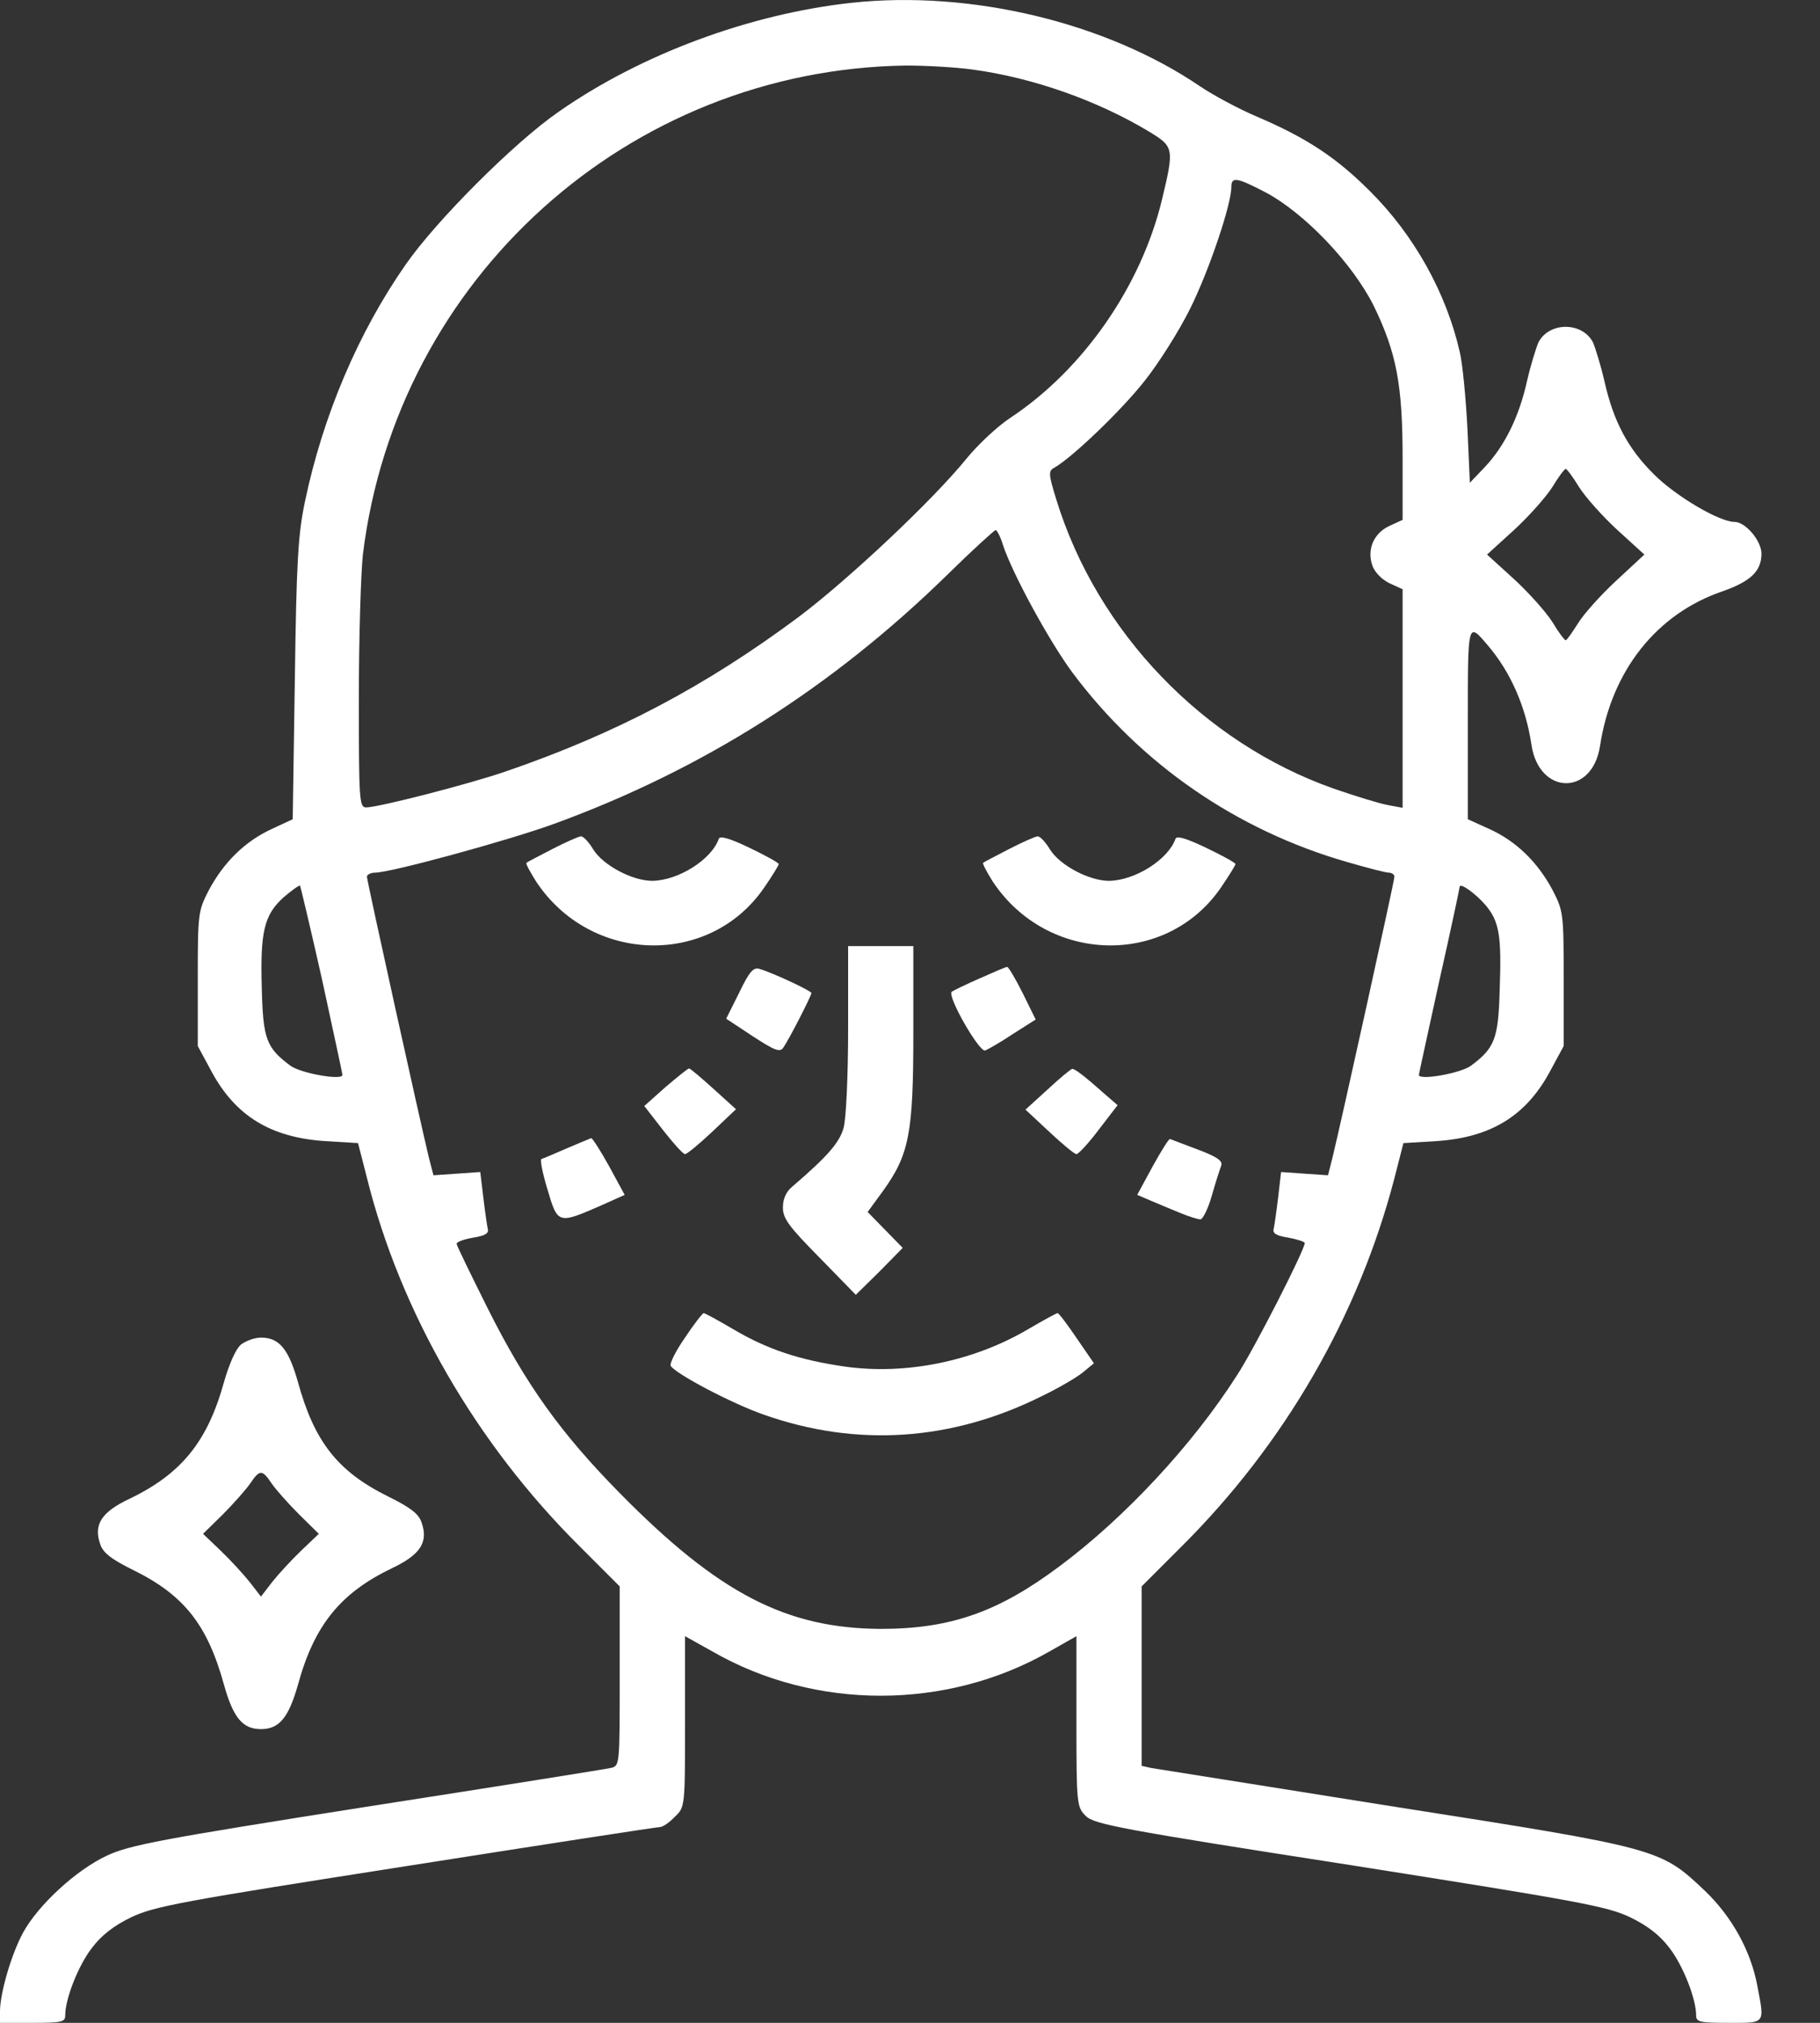
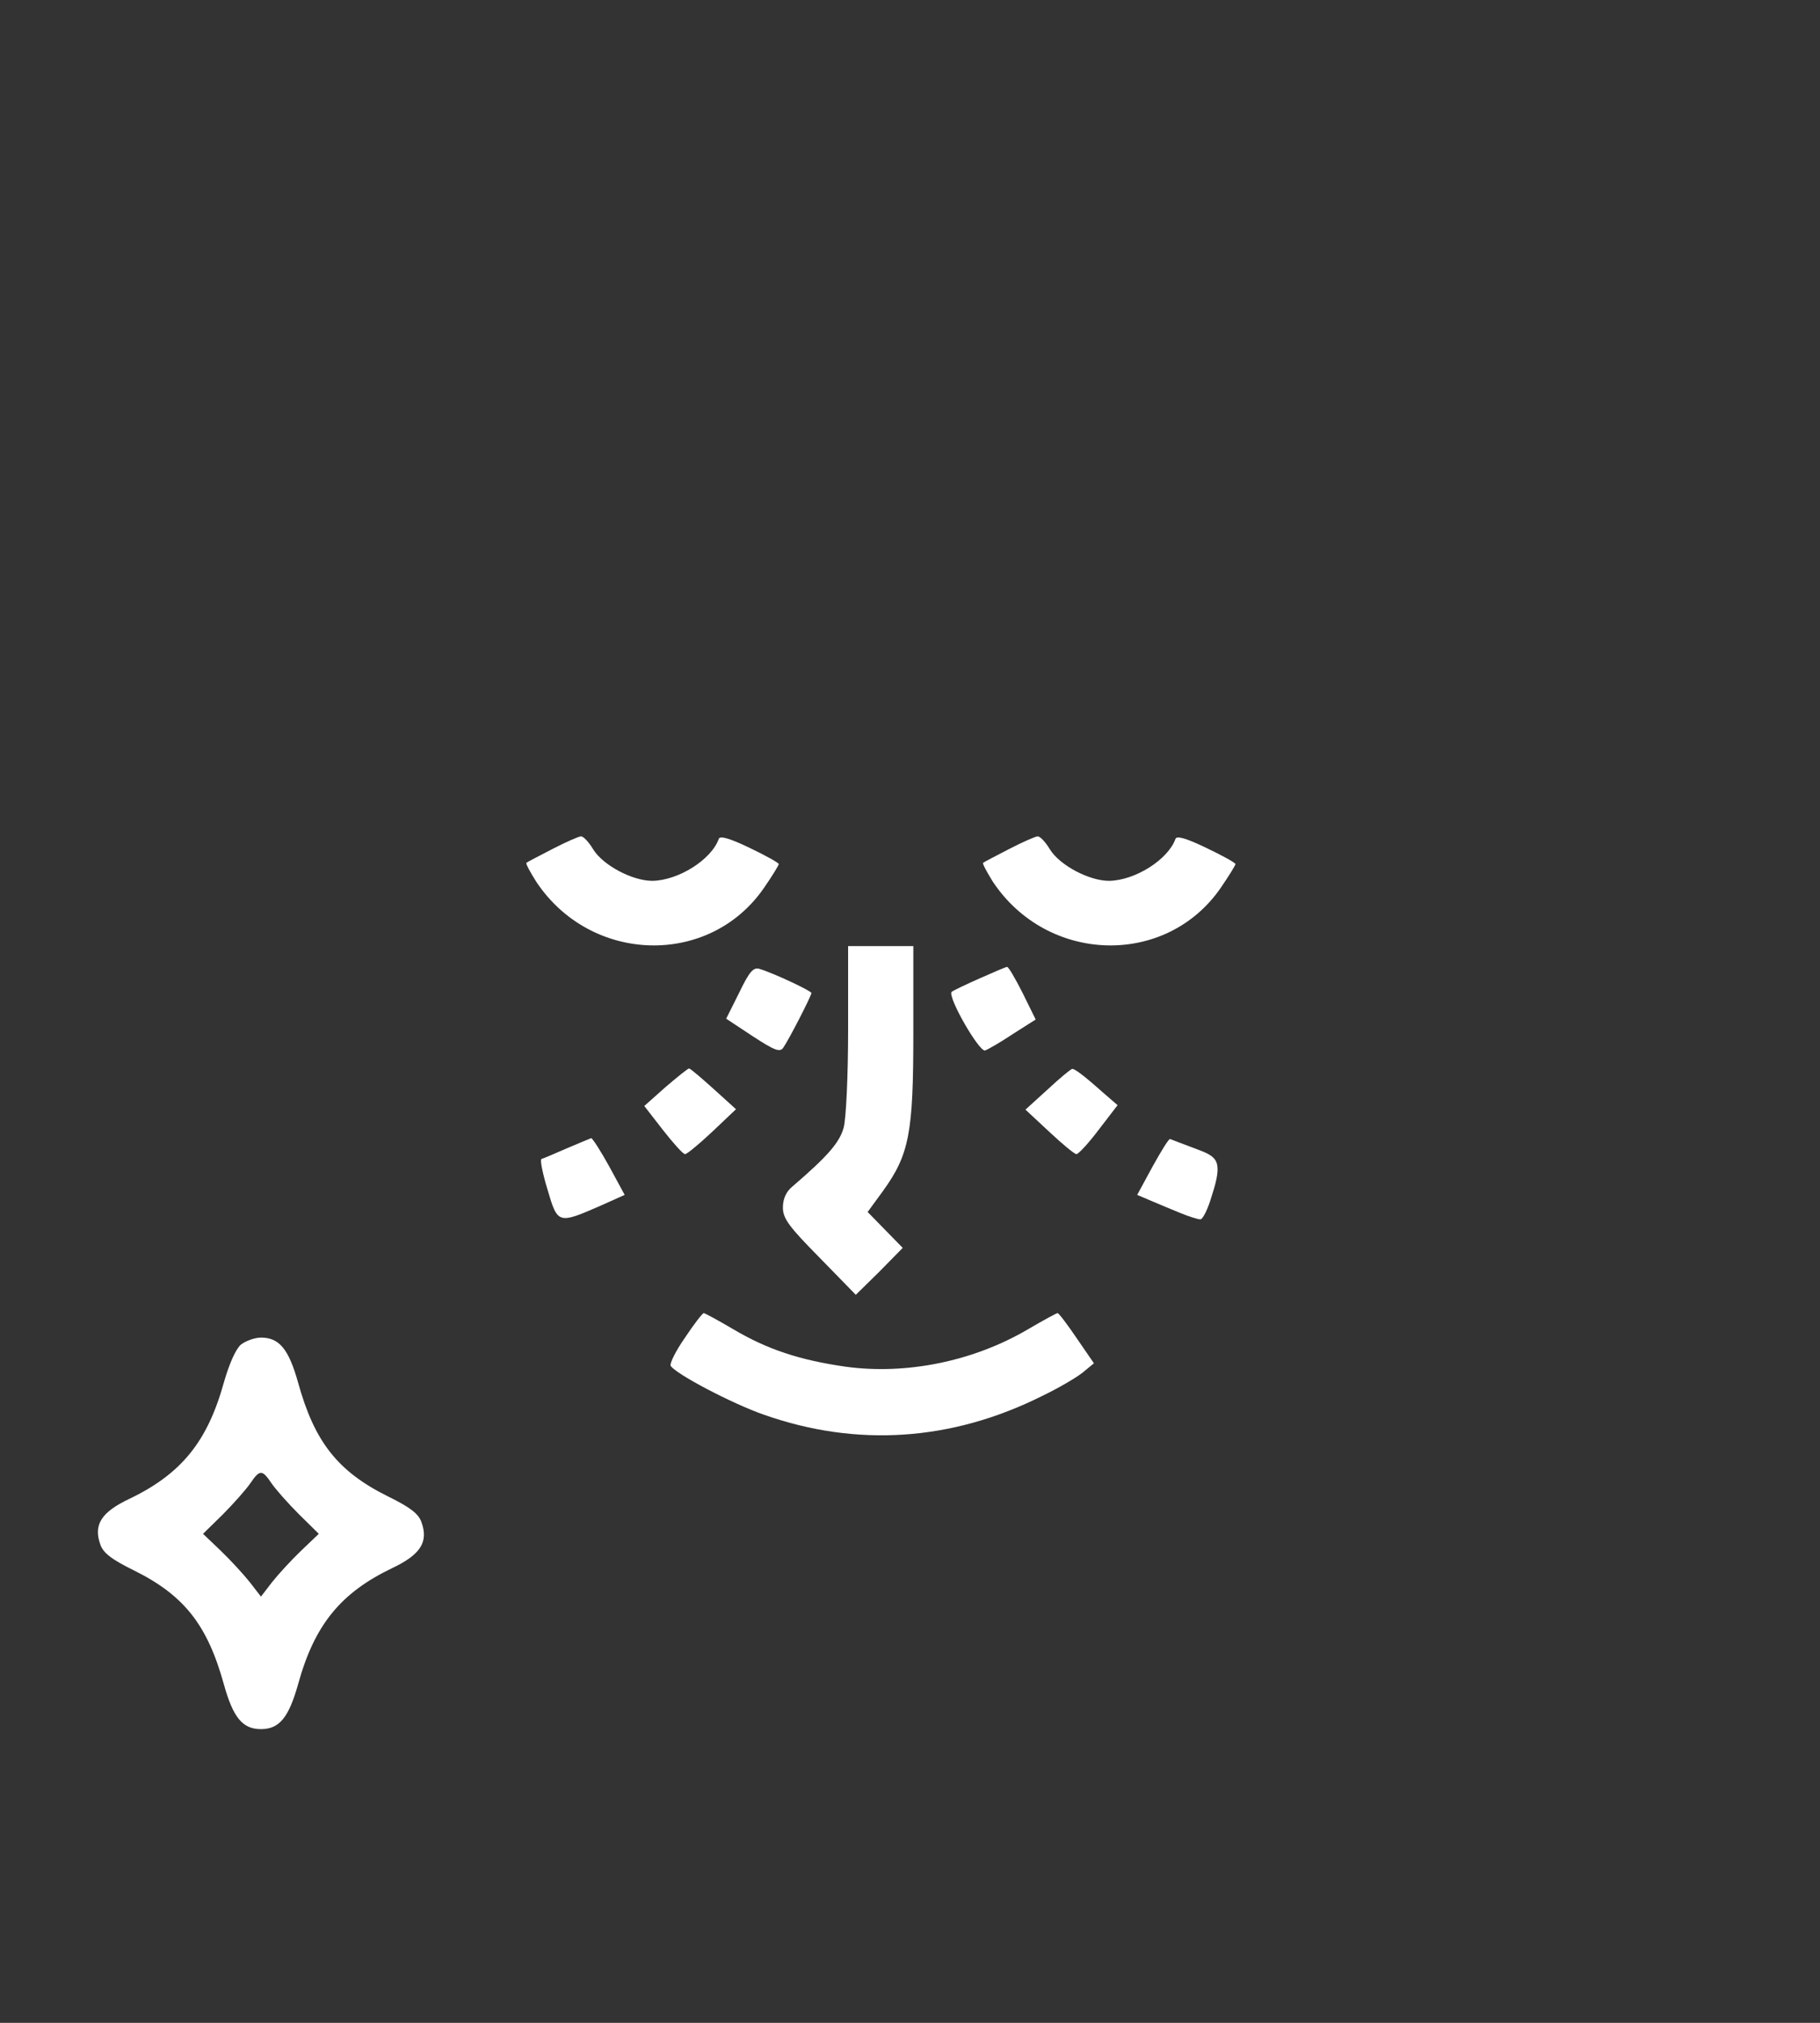
<svg xmlns="http://www.w3.org/2000/svg" width="18" height="20" viewBox="0 0 18 20" fill="none">
  <rect x="0" y="0" width="18" height="20" fill="#333333" stroke="none" />
-   <path fill-rule="evenodd" clip-rule="evenodd" d="M8.428 0.027C7.42 0.136 6.339 0.535 5.521 1.108C5.085 1.41 4.315 2.18 4.012 2.616C3.545 3.285 3.194 4.108 3.016 4.959C2.948 5.285 2.932 5.543 2.916 6.721L2.895 8.1L2.686 8.197C2.424 8.318 2.214 8.523 2.065 8.802C1.96 9.007 1.956 9.027 1.956 9.677V10.342L2.093 10.596C2.331 11.036 2.678 11.245 3.21 11.282L3.541 11.302L3.629 11.645C3.96 12.975 4.71 14.274 5.734 15.29L6.129 15.685V16.572C6.129 17.459 6.129 17.459 6.041 17.48C5.988 17.492 4.904 17.665 3.629 17.863C1.581 18.185 1.282 18.242 1.057 18.347C0.754 18.488 0.379 18.834 0.23 19.105C0.113 19.318 0 19.706 0 19.887V20H0.323C0.609 20 0.645 19.992 0.645 19.927C0.645 19.762 0.774 19.435 0.907 19.262C1.004 19.133 1.125 19.04 1.298 18.956C1.528 18.847 1.794 18.798 4.016 18.451C5.371 18.238 6.5 18.064 6.529 18.064C6.553 18.064 6.621 18.02 6.674 17.963C6.775 17.867 6.775 17.867 6.775 17.02V16.177L7.049 16.33C8.061 16.911 9.359 16.911 10.376 16.33L10.646 16.177V17.02C10.646 17.843 10.65 17.867 10.739 17.955C10.819 18.036 11.085 18.088 13.348 18.439C15.622 18.798 15.892 18.847 16.122 18.956C16.295 19.04 16.416 19.133 16.513 19.262C16.646 19.435 16.775 19.762 16.775 19.927C16.775 19.992 16.812 20 17.098 20C17.465 20 17.453 20.016 17.38 19.633C17.316 19.29 17.13 18.951 16.86 18.693C16.421 18.278 16.416 18.274 13.791 17.863C12.517 17.661 11.432 17.488 11.384 17.48L11.291 17.459V16.572V15.685L11.686 15.29C12.707 14.274 13.436 13.011 13.791 11.649L13.88 11.302L14.211 11.282C14.743 11.245 15.09 11.036 15.328 10.596L15.465 10.342V9.677C15.465 9.027 15.461 9.007 15.356 8.802C15.207 8.523 14.997 8.318 14.731 8.197L14.517 8.1V7.152C14.517 6.132 14.513 6.144 14.719 6.386C14.941 6.648 15.09 6.987 15.146 7.362C15.219 7.862 15.747 7.874 15.824 7.378C15.937 6.632 16.384 6.068 17.037 5.846C17.312 5.749 17.421 5.648 17.421 5.475C17.421 5.346 17.263 5.16 17.154 5.16C17.005 5.16 16.574 4.906 16.36 4.692C16.098 4.434 15.957 4.164 15.868 3.769C15.832 3.612 15.779 3.442 15.755 3.386C15.65 3.18 15.32 3.18 15.215 3.386C15.191 3.442 15.138 3.612 15.102 3.769C15.025 4.116 14.884 4.406 14.687 4.616L14.537 4.773L14.513 4.233C14.497 3.934 14.465 3.592 14.436 3.475C14.303 2.894 13.985 2.325 13.553 1.894C13.215 1.555 12.92 1.362 12.428 1.152C12.247 1.075 11.993 0.938 11.868 0.853C10.936 0.22 9.601 -0.098 8.428 0.027ZM9.622 0.688C10.218 0.769 10.856 0.995 11.364 1.301C11.61 1.45 11.614 1.466 11.493 1.97C11.287 2.829 10.714 3.652 9.997 4.128C9.872 4.209 9.678 4.39 9.565 4.527C9.23 4.942 8.396 5.725 7.904 6.096C6.98 6.785 6.093 7.253 5 7.628C4.637 7.753 3.742 7.983 3.621 7.983C3.553 7.983 3.549 7.91 3.549 6.902C3.549 6.309 3.569 5.668 3.589 5.483C3.924 2.753 6.214 0.688 8.96 0.648C9.154 0.648 9.448 0.664 9.622 0.688ZM12.517 1.902C12.904 2.108 13.376 2.604 13.586 3.023C13.811 3.487 13.872 3.801 13.872 4.535V5.14L13.739 5.201C13.586 5.273 13.517 5.434 13.573 5.592C13.594 5.656 13.666 5.729 13.739 5.765L13.872 5.826V6.906V7.987L13.723 7.959C13.638 7.943 13.4 7.87 13.19 7.797C11.9 7.342 10.851 6.249 10.448 4.942C10.368 4.684 10.368 4.656 10.428 4.624C10.605 4.523 11.085 4.063 11.315 3.773C11.46 3.592 11.666 3.265 11.775 3.043C11.96 2.668 12.178 2.023 12.178 1.849C12.178 1.745 12.231 1.753 12.517 1.902ZM15.618 4.817C15.682 4.918 15.852 5.108 15.997 5.241L16.263 5.483L15.985 5.741C15.832 5.882 15.662 6.072 15.606 6.164C15.549 6.253 15.497 6.33 15.485 6.33C15.473 6.33 15.412 6.249 15.352 6.148C15.287 6.047 15.118 5.858 14.973 5.725L14.707 5.483L14.973 5.241C15.118 5.108 15.287 4.918 15.352 4.817C15.412 4.717 15.473 4.636 15.485 4.636C15.497 4.636 15.557 4.717 15.618 4.817ZM9.92 5.39C10.013 5.672 10.376 6.338 10.605 6.648C11.283 7.556 12.231 8.209 13.323 8.523C13.521 8.58 13.703 8.628 13.735 8.628C13.767 8.628 13.791 8.648 13.791 8.668C13.791 8.709 13.255 11.136 13.178 11.447L13.134 11.62L12.9 11.604L12.67 11.588L12.642 11.83C12.626 11.967 12.606 12.104 12.598 12.145C12.582 12.193 12.618 12.217 12.743 12.237C12.832 12.253 12.904 12.278 12.904 12.29C12.904 12.358 12.404 13.338 12.235 13.596C11.795 14.286 11.122 15.008 10.476 15.488C9.872 15.939 9.4 16.105 8.71 16.105C7.779 16.1 7.109 15.758 6.129 14.762C5.549 14.173 5.202 13.693 4.819 12.927C4.654 12.596 4.516 12.314 4.516 12.298C4.516 12.278 4.589 12.253 4.678 12.237C4.803 12.217 4.839 12.193 4.823 12.145C4.815 12.104 4.795 11.967 4.779 11.83L4.75 11.588L4.52 11.604L4.287 11.62L4.242 11.447C4.166 11.136 3.629 8.709 3.629 8.668C3.629 8.648 3.666 8.628 3.71 8.628C3.863 8.628 5.029 8.31 5.484 8.144C6.952 7.608 8.23 6.797 9.372 5.68C9.618 5.438 9.831 5.245 9.847 5.241C9.86 5.241 9.896 5.309 9.92 5.39ZM3.186 9.689C3.295 10.193 3.387 10.616 3.387 10.628C3.387 10.685 2.972 10.612 2.871 10.536C2.633 10.358 2.601 10.273 2.589 9.765C2.573 9.209 2.613 9.044 2.807 8.87C2.887 8.802 2.96 8.749 2.968 8.757C2.972 8.765 3.073 9.185 3.186 9.689ZM14.694 8.951C14.828 9.112 14.852 9.249 14.832 9.79C14.819 10.269 14.783 10.362 14.549 10.536C14.448 10.612 14.033 10.685 14.033 10.628C14.033 10.616 14.126 10.197 14.235 9.697C14.348 9.197 14.436 8.781 14.436 8.769C14.436 8.721 14.594 8.834 14.694 8.951Z" fill="white" />
  <path fill-rule="evenodd" clip-rule="evenodd" d="M5.464 8.394C5.331 8.463 5.214 8.523 5.206 8.531C5.198 8.539 5.242 8.62 5.303 8.717C5.843 9.531 7.017 9.563 7.557 8.777C7.638 8.66 7.702 8.555 7.702 8.543C7.702 8.531 7.573 8.459 7.412 8.382C7.218 8.289 7.121 8.261 7.109 8.293C7.037 8.499 6.71 8.705 6.452 8.709C6.254 8.709 5.964 8.555 5.867 8.398C5.823 8.325 5.771 8.269 5.746 8.269C5.726 8.269 5.597 8.325 5.464 8.394Z" fill="white" />
  <path fill-rule="evenodd" clip-rule="evenodd" d="M9.981 8.394C9.848 8.463 9.731 8.523 9.723 8.531C9.715 8.539 9.759 8.62 9.819 8.717C10.36 9.531 11.533 9.563 12.074 8.777C12.154 8.66 12.219 8.555 12.219 8.543C12.219 8.531 12.09 8.459 11.928 8.382C11.735 8.289 11.638 8.261 11.626 8.293C11.553 8.499 11.227 8.705 10.969 8.709C10.771 8.709 10.481 8.555 10.384 8.398C10.34 8.325 10.287 8.269 10.263 8.269C10.243 8.269 10.114 8.325 9.981 8.394Z" fill="white" />
  <path fill-rule="evenodd" clip-rule="evenodd" d="M8.388 10.169C8.388 10.644 8.368 11.056 8.344 11.149C8.303 11.298 8.182 11.435 7.835 11.733C7.775 11.782 7.743 11.854 7.743 11.939C7.743 12.048 7.803 12.128 8.106 12.435L8.464 12.802L8.698 12.572L8.928 12.338L8.755 12.161L8.581 11.983L8.731 11.778C8.993 11.415 9.033 11.205 9.033 10.217V9.354H8.71H8.388V10.169Z" fill="white" />
  <path fill-rule="evenodd" clip-rule="evenodd" d="M7.311 9.814L7.182 10.072L7.444 10.245C7.662 10.387 7.714 10.407 7.747 10.358C7.803 10.278 8.025 9.846 8.025 9.818C8.025 9.798 7.658 9.624 7.513 9.58C7.452 9.56 7.412 9.604 7.311 9.814Z" fill="white" />
  <path fill-rule="evenodd" clip-rule="evenodd" d="M9.69 9.673C9.553 9.733 9.428 9.794 9.412 9.806C9.368 9.854 9.686 10.406 9.743 10.386C9.775 10.374 9.9 10.302 10.021 10.221L10.243 10.08L10.114 9.818C10.041 9.673 9.972 9.556 9.96 9.56C9.948 9.56 9.827 9.612 9.69 9.673Z" fill="white" />
  <path fill-rule="evenodd" clip-rule="evenodd" d="M6.581 10.749L6.372 10.935L6.557 11.173C6.658 11.302 6.755 11.411 6.775 11.411C6.795 11.411 6.916 11.31 7.045 11.189L7.279 10.967L7.057 10.766C6.936 10.657 6.827 10.564 6.815 10.564C6.803 10.564 6.698 10.649 6.581 10.749Z" fill="white" />
  <path fill-rule="evenodd" clip-rule="evenodd" d="M10.363 10.77L10.142 10.971L10.376 11.189C10.505 11.31 10.626 11.411 10.646 11.411C10.666 11.411 10.767 11.302 10.867 11.169L11.053 10.927L10.904 10.798C10.718 10.632 10.63 10.568 10.605 10.568C10.593 10.568 10.484 10.657 10.363 10.77Z" fill="white" />
  <path fill-rule="evenodd" clip-rule="evenodd" d="M5.605 11.354C5.484 11.407 5.371 11.455 5.355 11.459C5.339 11.467 5.367 11.604 5.416 11.765C5.516 12.104 5.52 12.104 5.944 11.919L6.178 11.814L6.025 11.532C5.94 11.378 5.859 11.253 5.847 11.253C5.835 11.258 5.726 11.302 5.605 11.354Z" fill="white" />
-   <path fill-rule="evenodd" clip-rule="evenodd" d="M11.4 11.532L11.247 11.814L11.388 11.874C11.468 11.907 11.597 11.963 11.678 11.995C11.759 12.028 11.847 12.056 11.872 12.056C11.896 12.056 11.948 11.951 11.985 11.822C12.021 11.693 12.065 11.56 12.077 11.528C12.097 11.479 12.041 11.439 11.847 11.366C11.706 11.314 11.585 11.266 11.573 11.262C11.561 11.254 11.485 11.379 11.4 11.532Z" fill="white" />
+   <path fill-rule="evenodd" clip-rule="evenodd" d="M11.4 11.532L11.247 11.814L11.388 11.874C11.468 11.907 11.597 11.963 11.678 11.995C11.759 12.028 11.847 12.056 11.872 12.056C11.896 12.056 11.948 11.951 11.985 11.822C12.097 11.479 12.041 11.439 11.847 11.366C11.706 11.314 11.585 11.266 11.573 11.262C11.561 11.254 11.485 11.379 11.4 11.532Z" fill="white" />
  <path fill-rule="evenodd" clip-rule="evenodd" d="M6.775 13.225C6.682 13.358 6.621 13.483 6.633 13.504C6.682 13.584 7.242 13.879 7.557 13.988C8.472 14.31 9.412 14.25 10.307 13.802C10.468 13.725 10.646 13.62 10.706 13.572L10.819 13.479L10.65 13.233C10.557 13.096 10.472 12.983 10.46 12.983C10.448 12.983 10.315 13.056 10.17 13.141C9.63 13.459 8.964 13.596 8.359 13.512C7.908 13.447 7.589 13.342 7.25 13.141C7.105 13.056 6.972 12.983 6.96 12.983C6.948 12.983 6.863 13.092 6.775 13.225Z" fill="white" />
  <path fill-rule="evenodd" clip-rule="evenodd" d="M2.383 13.294C2.331 13.338 2.266 13.487 2.214 13.669C2.052 14.253 1.794 14.572 1.282 14.818C1 14.951 0.923 15.076 0.992 15.27C1.02 15.354 1.105 15.419 1.327 15.528C1.823 15.774 2.052 16.068 2.214 16.653C2.306 16.983 2.399 17.096 2.581 17.096C2.762 17.096 2.855 16.983 2.948 16.653C3.109 16.068 3.367 15.749 3.879 15.504C4.161 15.37 4.238 15.245 4.169 15.052C4.141 14.967 4.057 14.903 3.835 14.794C3.339 14.548 3.109 14.253 2.948 13.669C2.855 13.338 2.762 13.225 2.581 13.225C2.52 13.225 2.431 13.257 2.383 13.294ZM2.685 14.665C2.726 14.725 2.847 14.862 2.956 14.971L3.153 15.165L2.976 15.334C2.879 15.427 2.75 15.568 2.689 15.645L2.581 15.786L2.472 15.645C2.411 15.568 2.282 15.427 2.185 15.334L2.008 15.165L2.206 14.971C2.314 14.862 2.435 14.725 2.476 14.665C2.569 14.528 2.593 14.528 2.685 14.665Z" fill="white" />
</svg>